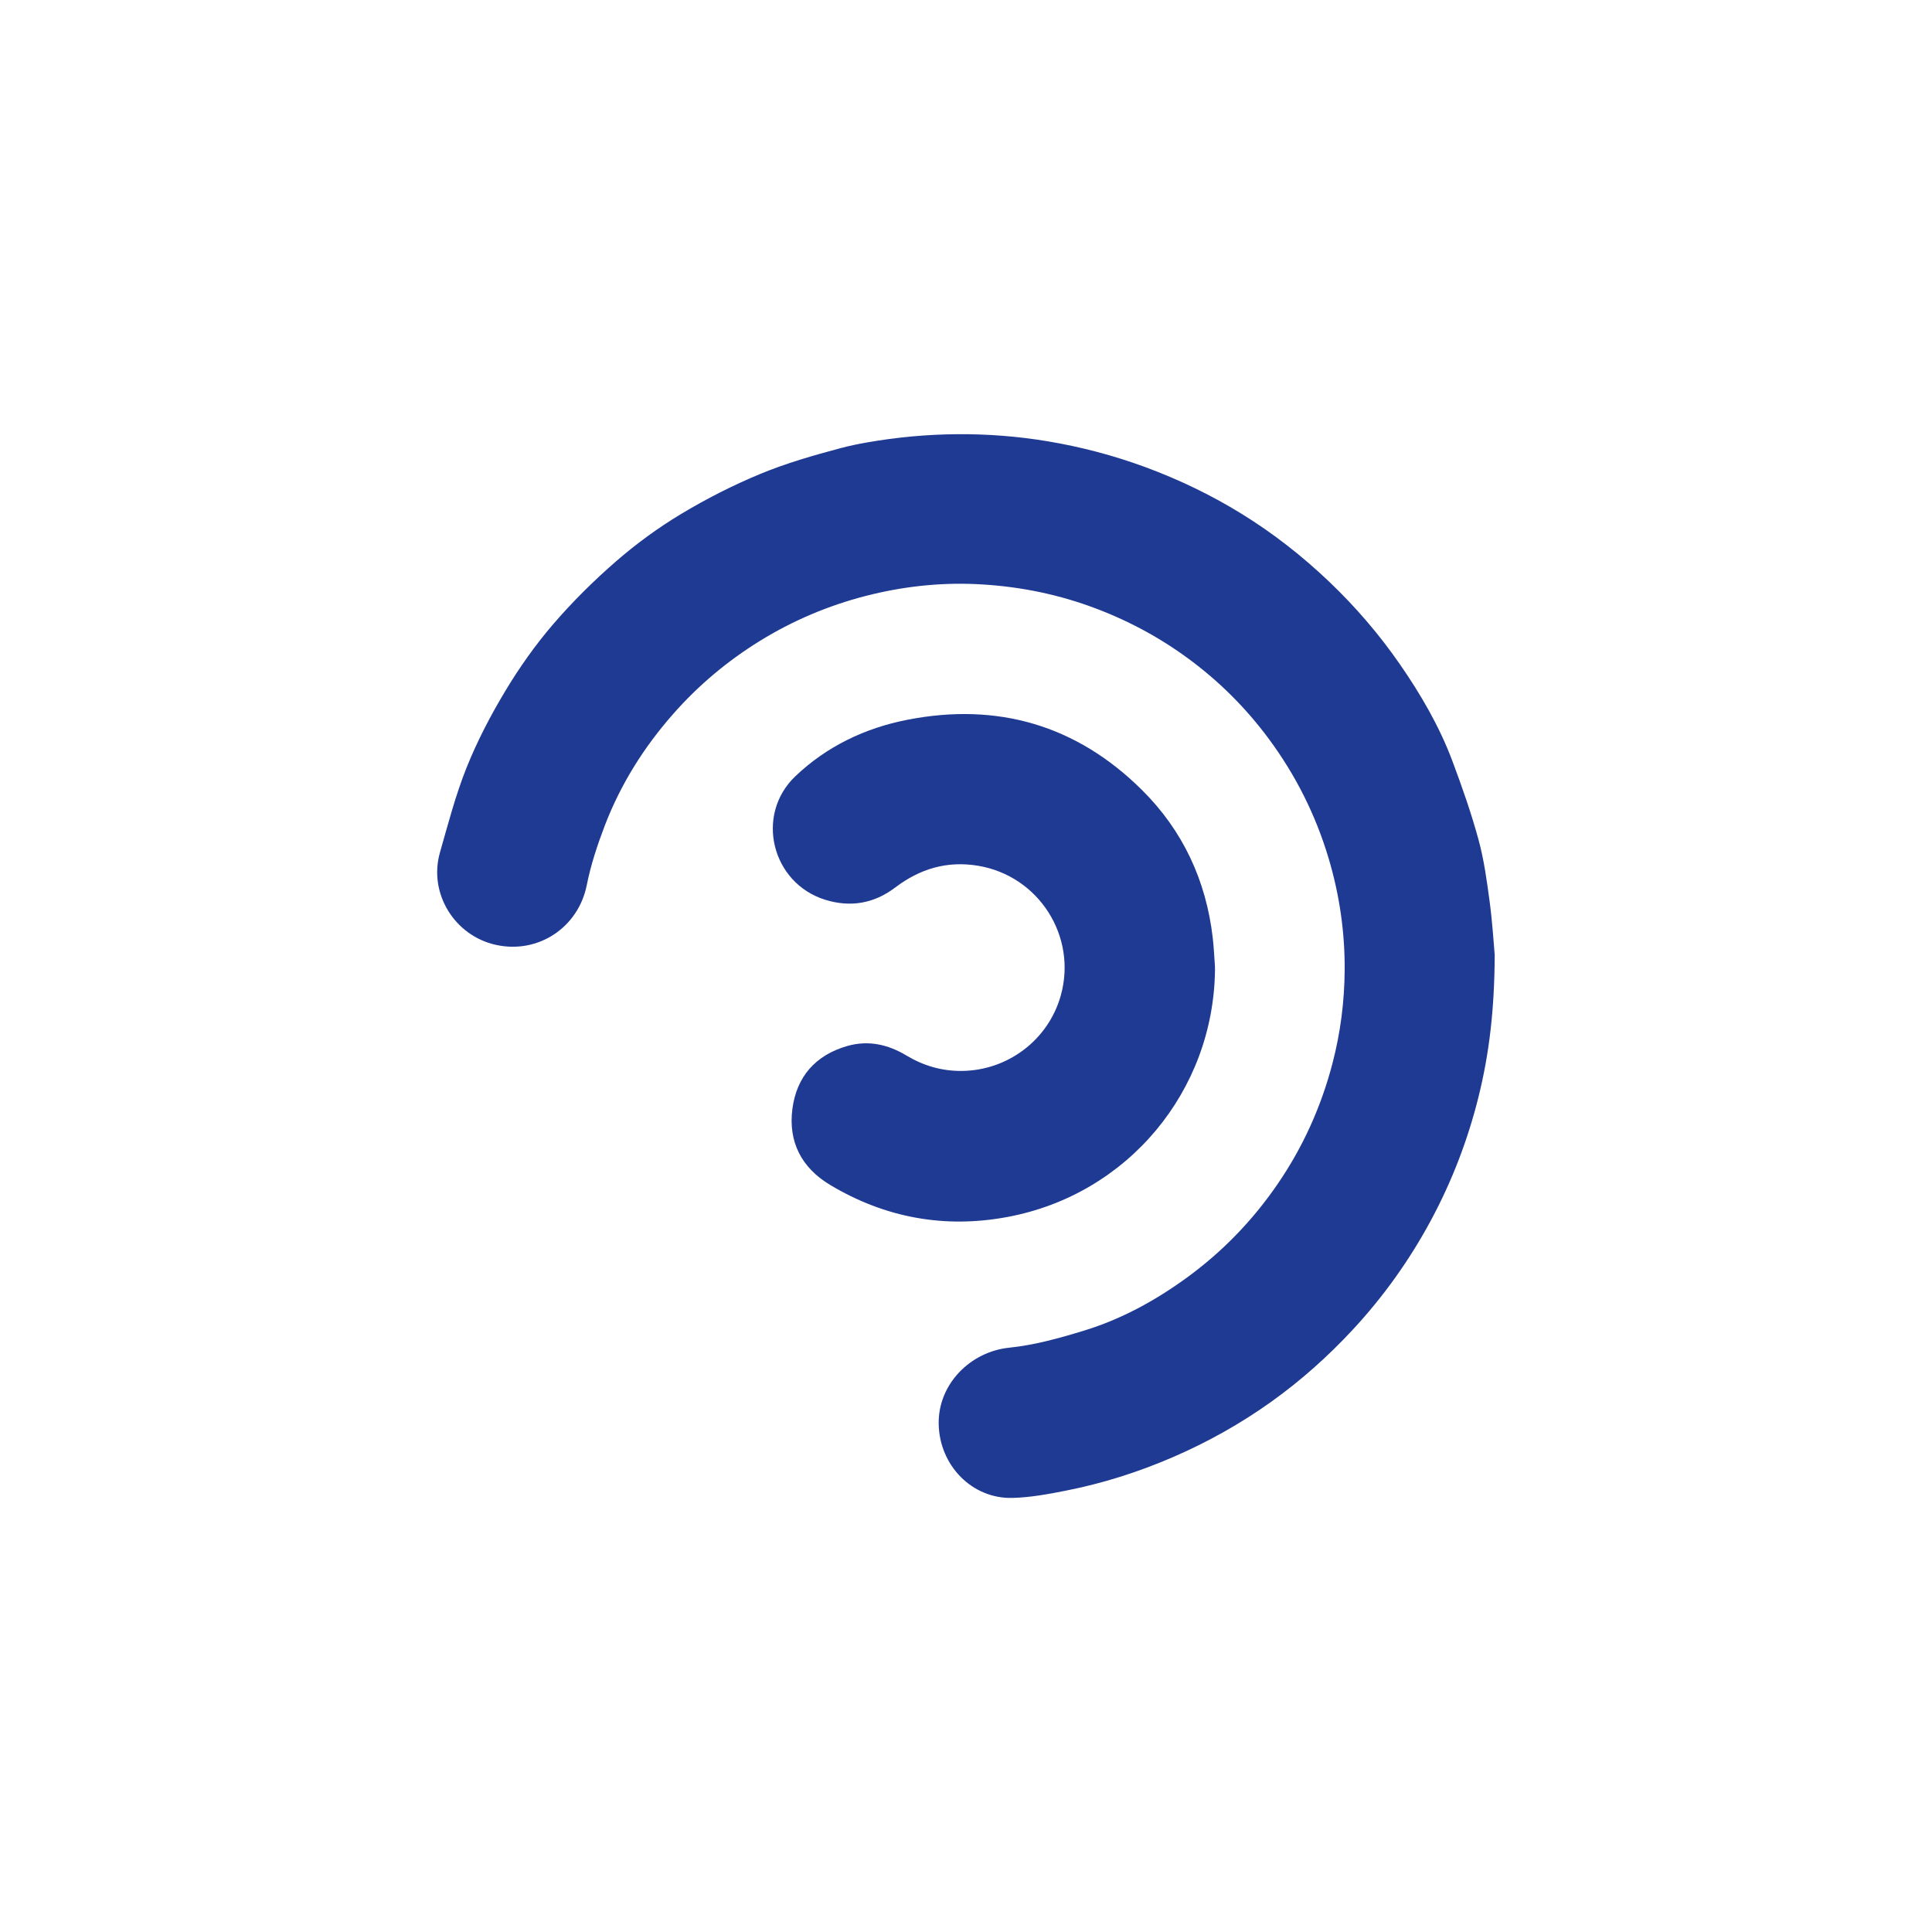
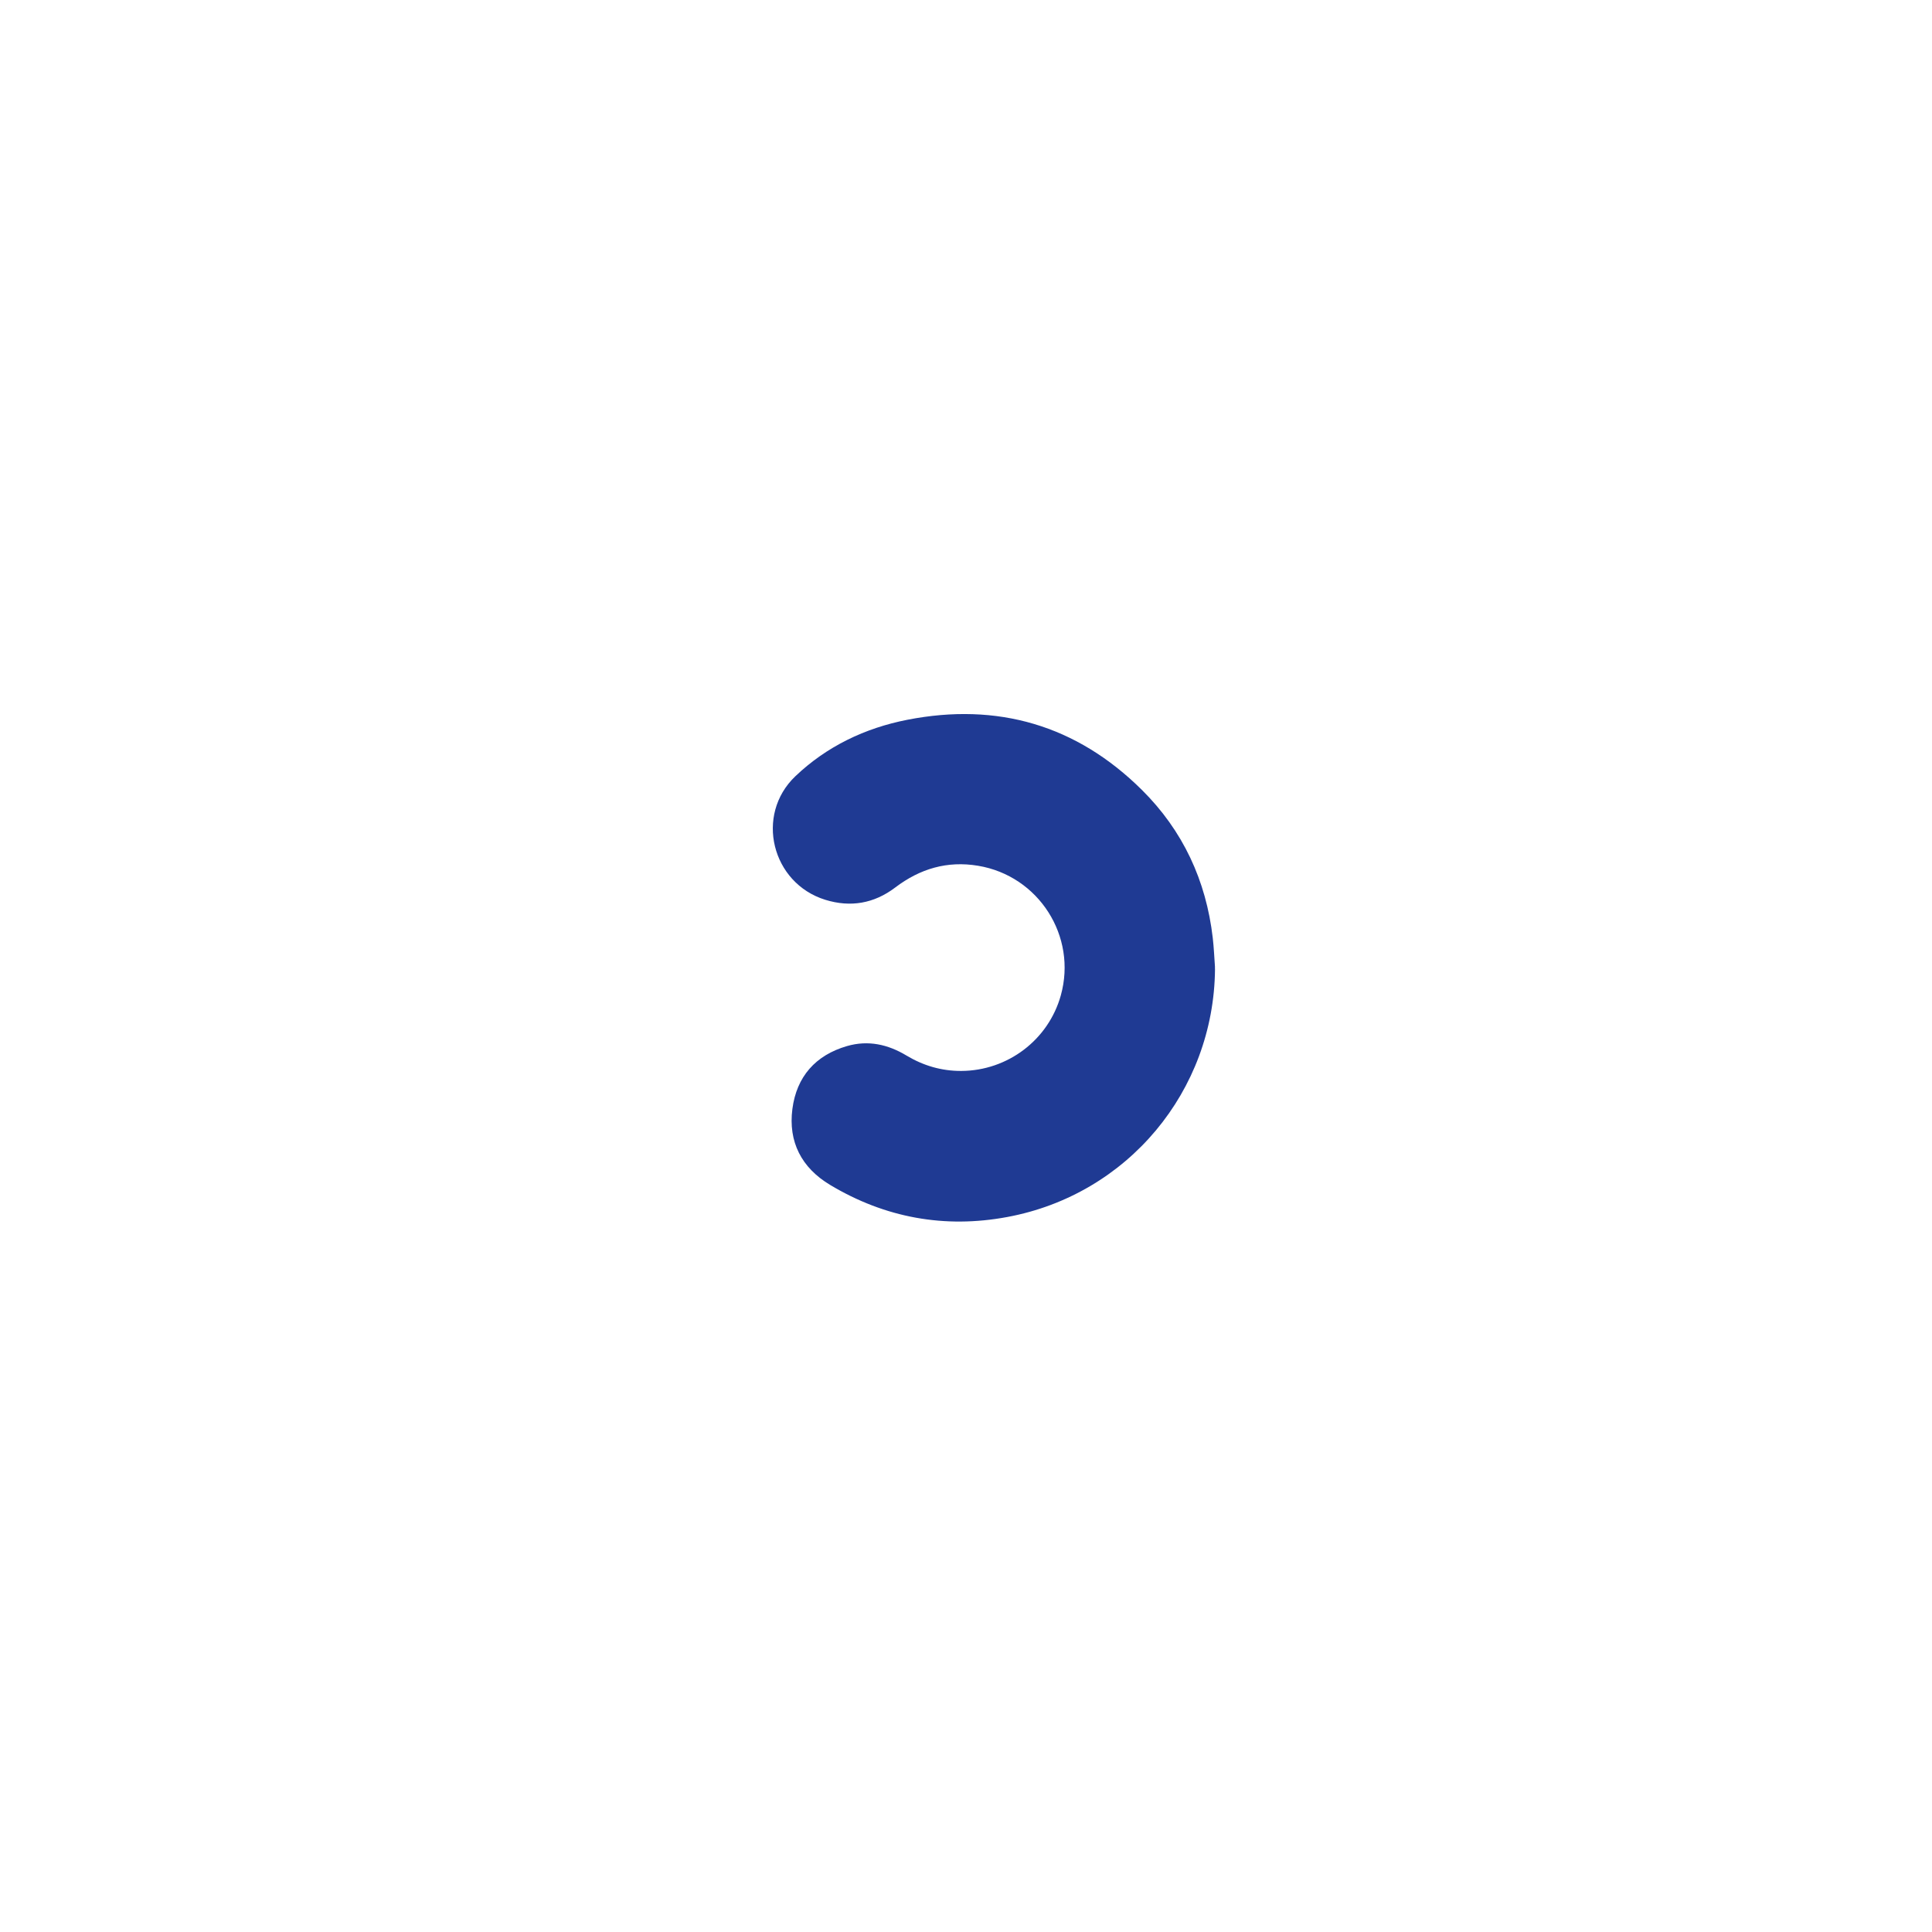
<svg xmlns="http://www.w3.org/2000/svg" id="Layer_1" viewBox="0 0 500 500">
  <defs>
    <style>.cls-1{fill:#1f3a93;}</style>
  </defs>
-   <path class="cls-1" d="M386.8,246.63c.02.21.03.43.03.64-.07,13.98-1.4,25.36-4.19,36.59-2.77,11.17-6.87,21.82-12.3,31.93-5.54,10.3-12.29,19.77-20.28,28.37-6.41,6.9-13.39,13.13-21.03,18.59-7.97,5.7-16.48,10.47-25.51,14.37-8.95,3.87-18.18,6.79-27.72,8.67-4.54.9-9.17,1.75-13.78,1.87-10.45.27-18.88-8.39-19.09-19.1-.2-10.28,8.13-18.74,18.26-19.78,6.55-.67,13.06-2.49,19.39-4.43,9.61-2.94,18.38-7.74,26.52-13.66,9.24-6.72,17.07-14.82,23.53-24.24,6.58-9.59,11.29-20.04,14.22-31.28,2.06-7.89,3.09-15.94,3.15-24.1.06-9.85-1.34-19.5-4.16-28.95-3.35-11.21-8.51-21.5-15.48-30.91-5.96-8.05-12.98-15.03-21.05-20.93-7.77-5.69-16.22-10.13-25.29-13.39-9.55-3.43-19.41-5.28-29.52-5.73-9.62-.42-19.13.67-28.47,3.07-9.74,2.51-18.9,6.4-27.46,11.69-8.38,5.19-15.85,11.46-22.37,18.87-7.6,8.63-13.62,18.24-17.72,28.97-1.89,4.97-3.59,10.09-4.62,15.29-2.16,10.9-12.48,17.91-23.52,15.48-10.74-2.37-17.49-13.37-14.48-23.91,2.11-7.39,4.05-14.88,6.9-21.99,2.75-6.85,6.21-13.49,10.02-19.82,3.63-6.04,7.75-11.88,12.34-17.22,5-5.82,10.51-11.28,16.3-16.31,5.22-4.53,10.87-8.67,16.79-12.23,6.57-3.95,13.47-7.47,20.55-10.4,6.69-2.77,13.72-4.79,20.74-6.66,2.25-.6,4.54-1.08,6.84-1.48,15.5-2.73,31.37-2.89,46.9-.29,8.52,1.43,16.87,3.62,25.06,6.63,8.77,3.23,17.12,7.24,25.04,12.13,8.17,5.04,15.69,10.93,22.66,17.57,6.82,6.5,12.91,13.6,18.26,21.31,5.42,7.83,10.22,16.06,13.58,24.99,2.53,6.74,4.92,13.56,6.81,20.49,1.43,5.25,2.16,10.72,2.89,16.14.68,5.1.99,10.24,1.25,13.16Z" />
  <path class="cls-1" d="M314.42,250.31c.01.19.02.38.02.57-.3,31.46-22.57,58.29-53.76,64.08-16.22,3.02-31.63.21-45.84-8.3-7.4-4.43-10.88-11.14-9.77-19.67,1.09-8.34,5.97-13.9,14.14-16.27,5.46-1.58,10.58-.44,15.38,2.45,4.37,2.62,9.06,4.01,14.2,3.99,11.99-.06,22.54-8.03,25.75-19.56,4.26-15.31-5.73-30.93-21.41-33.54-8.01-1.34-15.06.78-21.44,5.62-5.48,4.16-11.59,5.21-18.13,3.18-13.86-4.31-18.23-21.93-7.74-31.95,8.12-7.75,18.05-12.49,28.99-14.63,23.32-4.56,43.79,1.36,60.72,18.16,10.59,10.5,16.61,23.43,18.33,38.28.29,2.52.4,5.07.58,7.6Z" />
</svg>